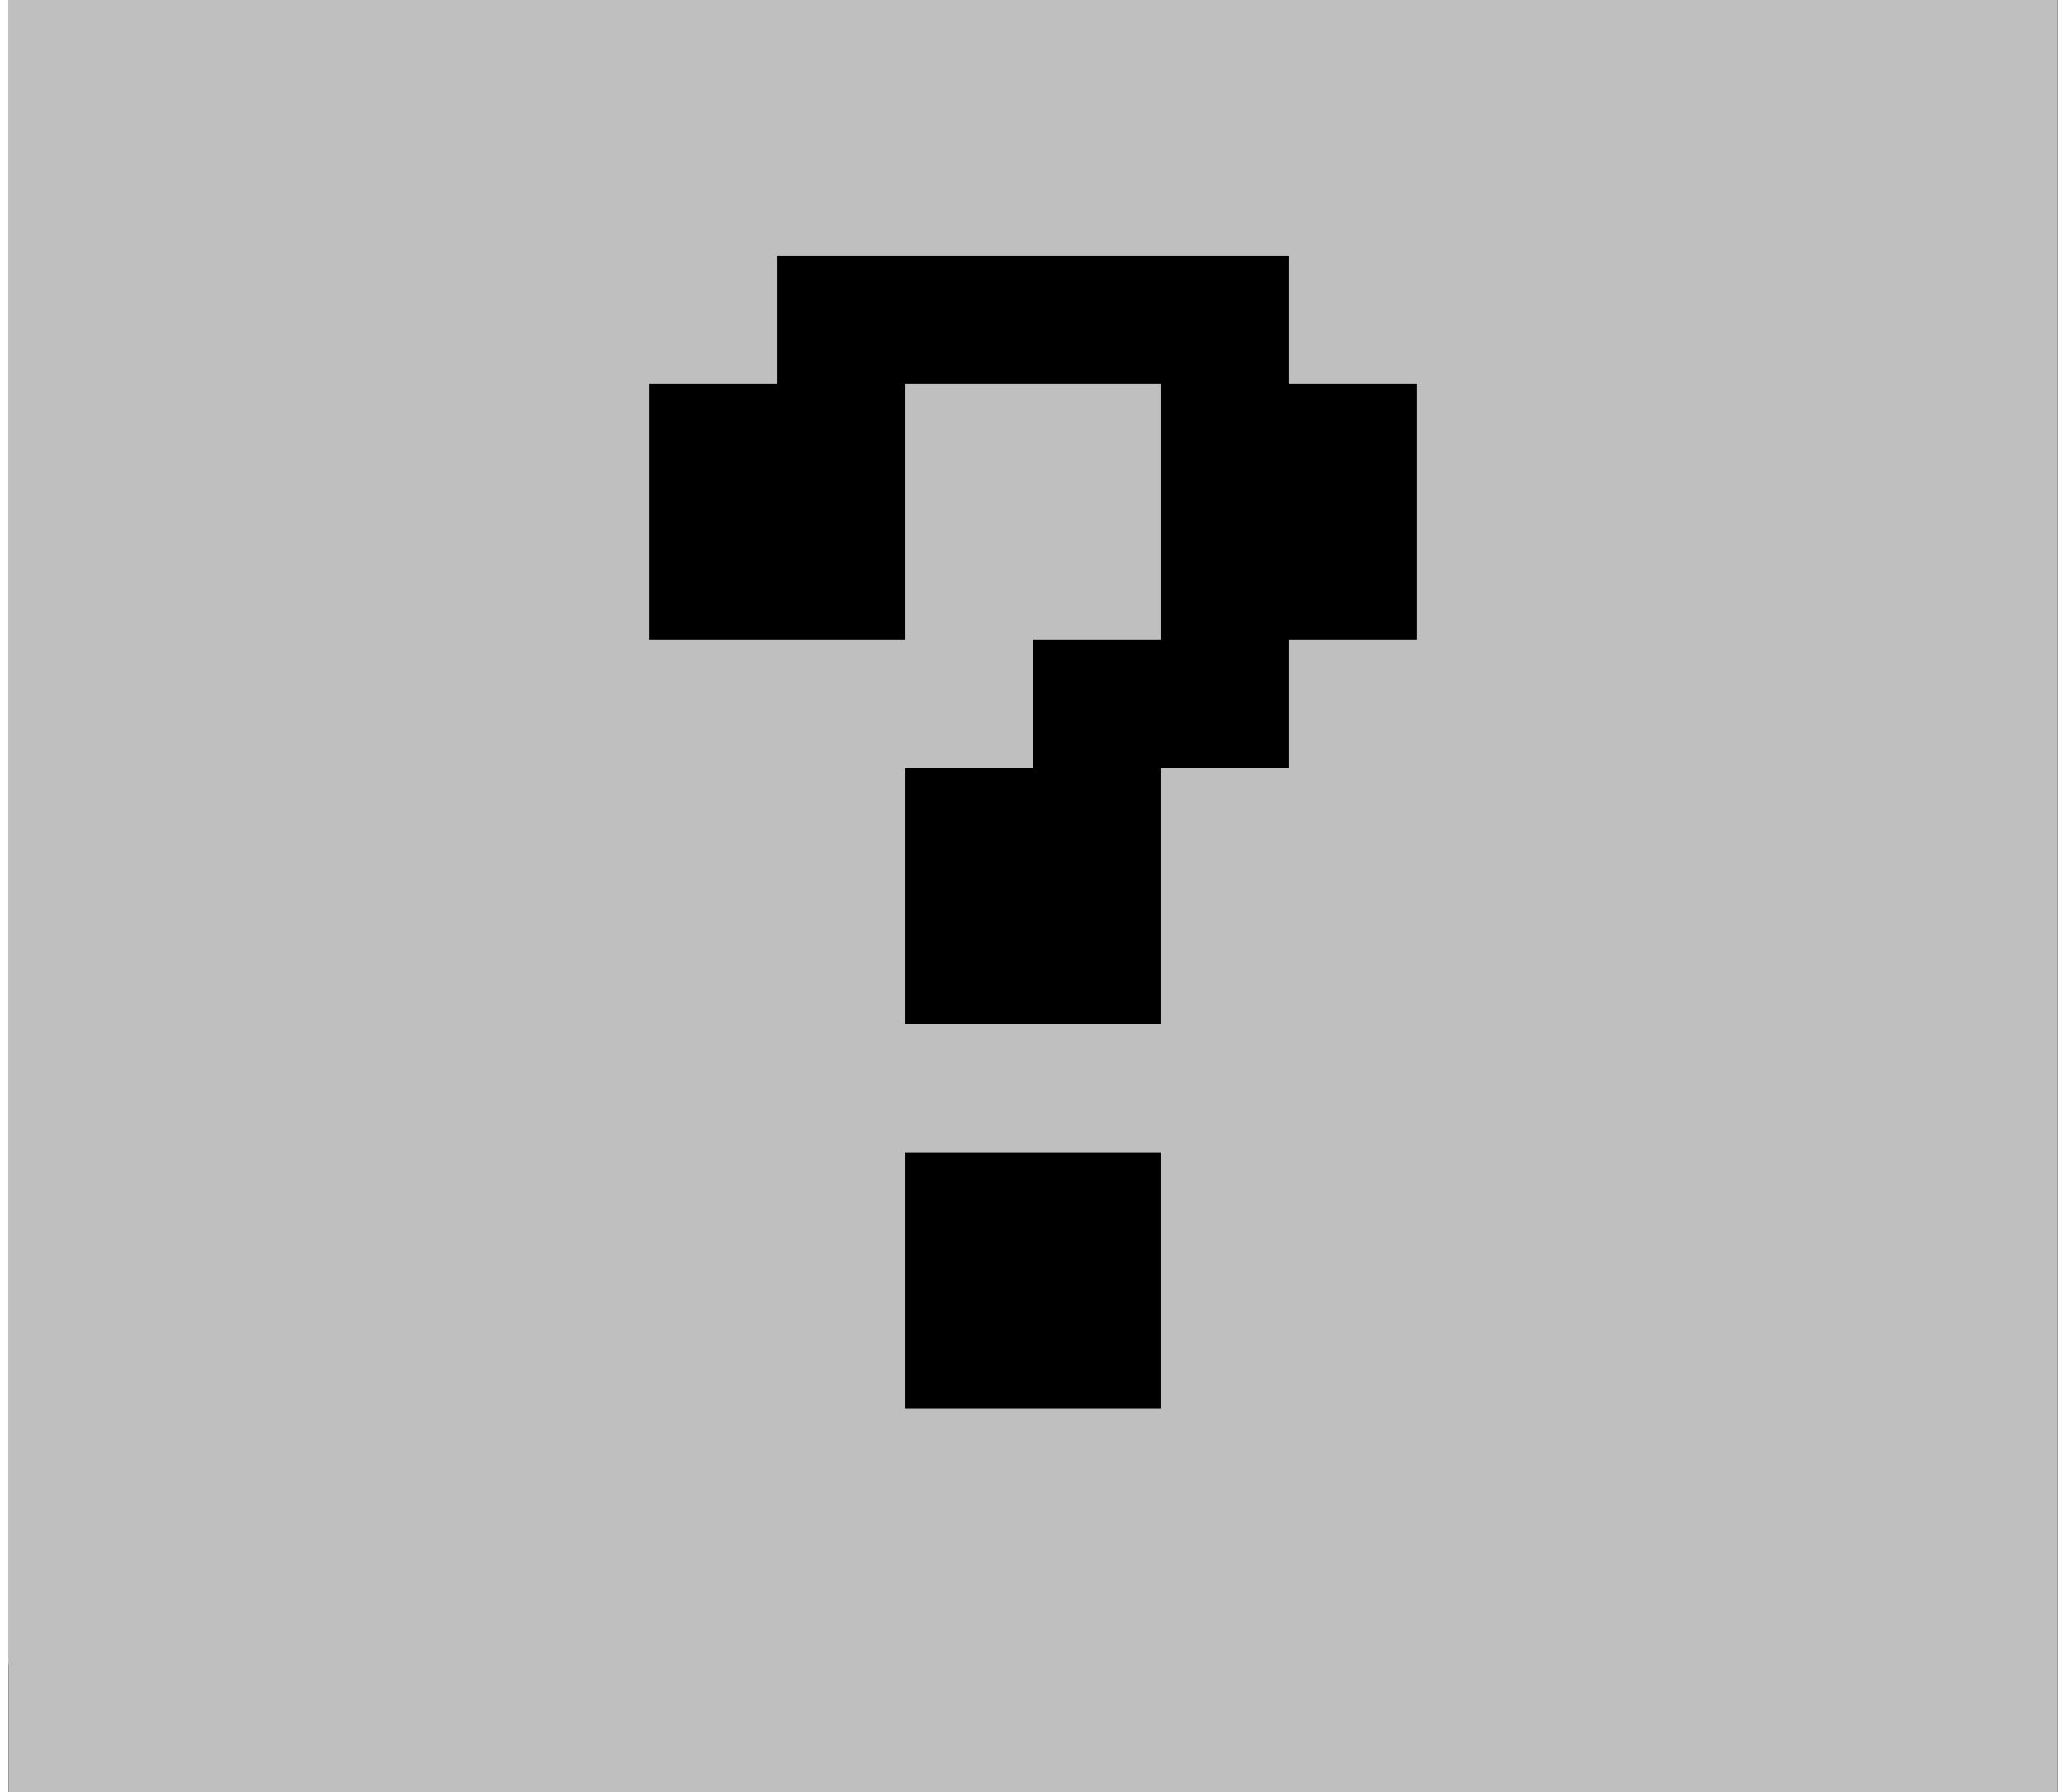
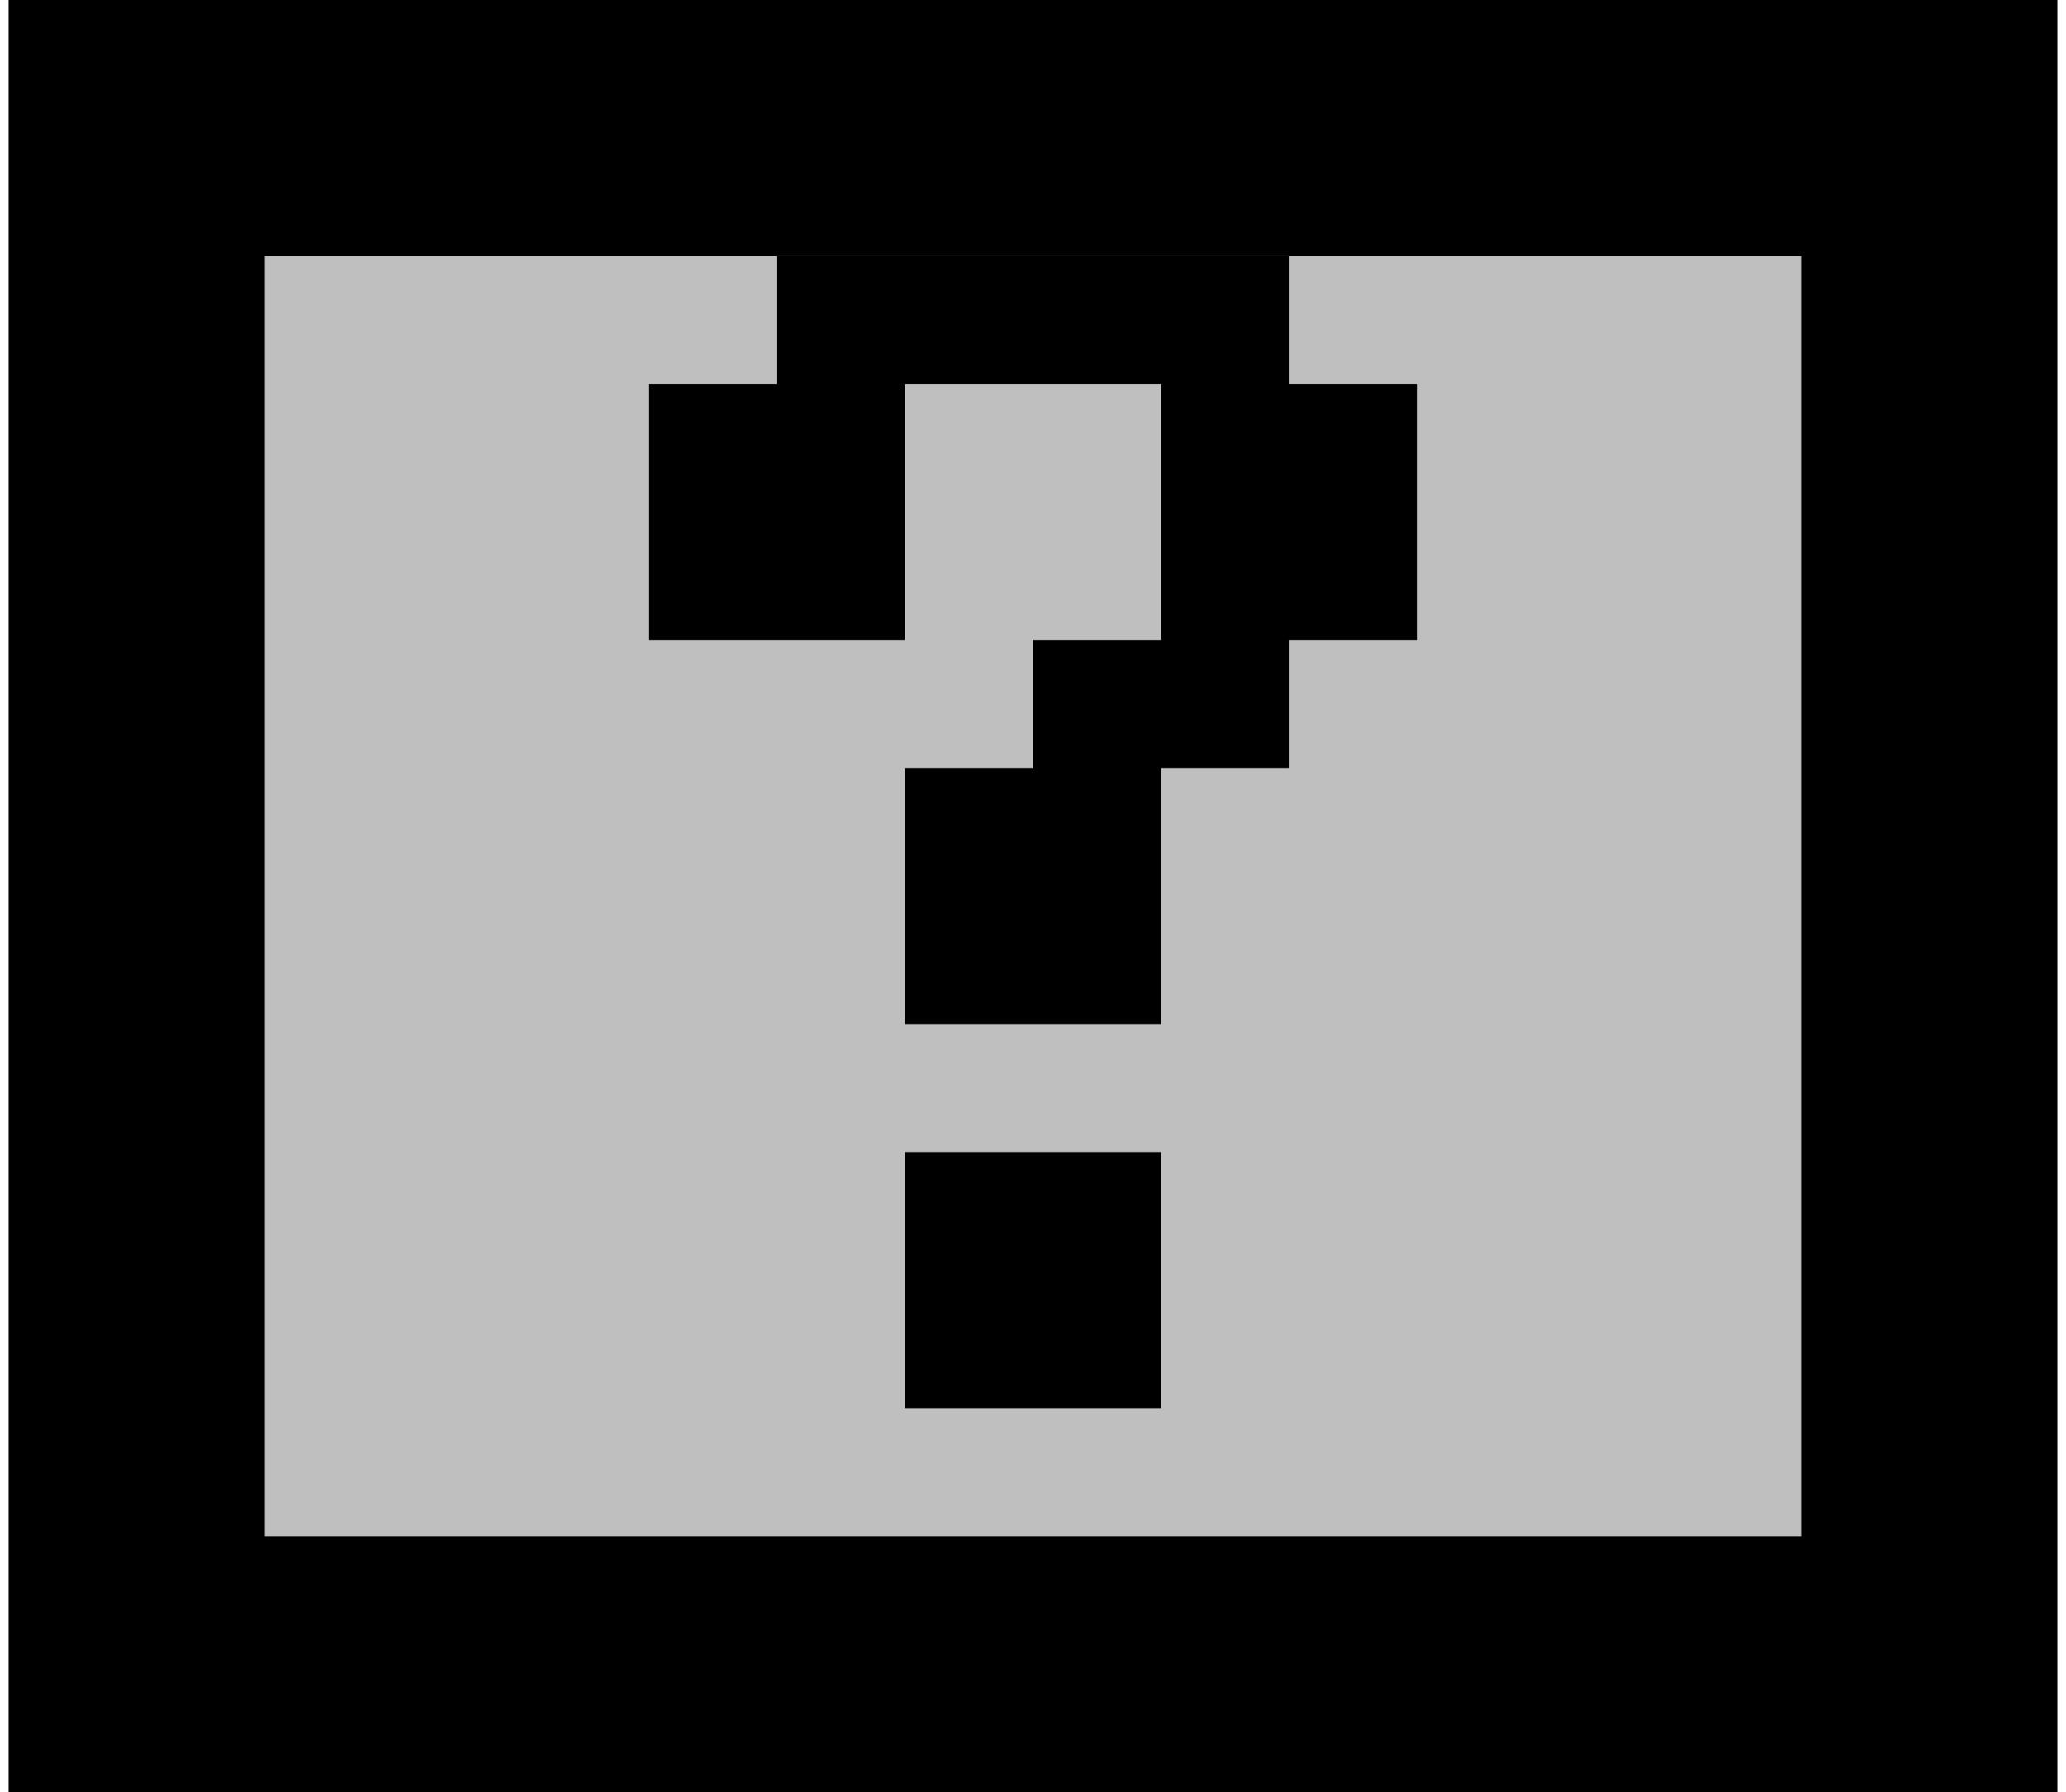
<svg xmlns="http://www.w3.org/2000/svg" width="121" height="105" fill="none">
  <path fill="#000" d="M.5 0h120v105H.5z" />
-   <path fill="#fff" d="M.5 0H113v97.5H.5z" />
-   <path fill="#BFBFBF" d="M8 7.5h105v90H8z" />
-   <path fill="#DBDBDB" d="M8 7.5h97.5V90H8z" />
  <path fill="#BFBFBF" d="M15.5 15h90v75h-90z" />
  <g filter="url(#a)">
-     <path fill="#BFBFBF" d="M.5 0h120v105H.5z" />
-   </g>
+     </g>
  <path fill="#000" d="M38 22.5v15h15v-15h15v15h-7.5V45H53v15h15V45h7.5v-7.5H83v-15h-7.5V15h-30v7.5H38ZM53 82.5v-15h15v15H53Z" />
  <defs>
    <filter id="a" width="120" height="105" x=".5" y="0" color-interpolation-filters="sRGB" filterUnits="userSpaceOnUse">
      <feFlood flood-opacity="0" result="BackgroundImageFix" />
      <feBlend in="SourceGraphic" in2="BackgroundImageFix" result="shape" />
      <feColorMatrix in="SourceAlpha" result="hardAlpha" values="0 0 0 0 0 0 0 0 0 0 0 0 0 0 0 0 0 0 127 0" />
      <feOffset dx="2" dy="2" />
      <feComposite in2="hardAlpha" k2="-1" k3="1" operator="arithmetic" />
      <feColorMatrix values="0 0 0 0 0.859 0 0 0 0 0.859 0 0 0 0 0.859 0 0 0 1 0" />
      <feBlend in2="shape" result="effect1_innerShadow_402_27008" />
      <feColorMatrix in="SourceAlpha" result="hardAlpha" values="0 0 0 0 0 0 0 0 0 0 0 0 0 0 0 0 0 0 127 0" />
      <feOffset dx="-2" dy="-2" />
      <feComposite in2="hardAlpha" k2="-1" k3="1" operator="arithmetic" />
      <feColorMatrix values="0 0 0 0 0.502 0 0 0 0 0.502 0 0 0 0 0.502 0 0 0 1 0" />
      <feBlend in2="effect1_innerShadow_402_27008" result="effect2_innerShadow_402_27008" />
      <feColorMatrix in="SourceAlpha" result="hardAlpha" values="0 0 0 0 0 0 0 0 0 0 0 0 0 0 0 0 0 0 127 0" />
      <feOffset dx="1" dy="1" />
      <feComposite in2="hardAlpha" k2="-1" k3="1" operator="arithmetic" />
      <feColorMatrix values="0 0 0 0 1 0 0 0 0 1 0 0 0 0 1 0 0 0 1 0" />
      <feBlend in2="effect2_innerShadow_402_27008" result="effect3_innerShadow_402_27008" />
      <feColorMatrix in="SourceAlpha" result="hardAlpha" values="0 0 0 0 0 0 0 0 0 0 0 0 0 0 0 0 0 0 127 0" />
      <feOffset dx="-1" dy="-1" />
      <feComposite in2="hardAlpha" k2="-1" k3="1" operator="arithmetic" />
      <feColorMatrix values="0 0 0 0 0 0 0 0 0 0 0 0 0 0 0 0 0 0 1 0" />
      <feBlend in2="effect3_innerShadow_402_27008" result="effect4_innerShadow_402_27008" />
    </filter>
  </defs>
</svg>